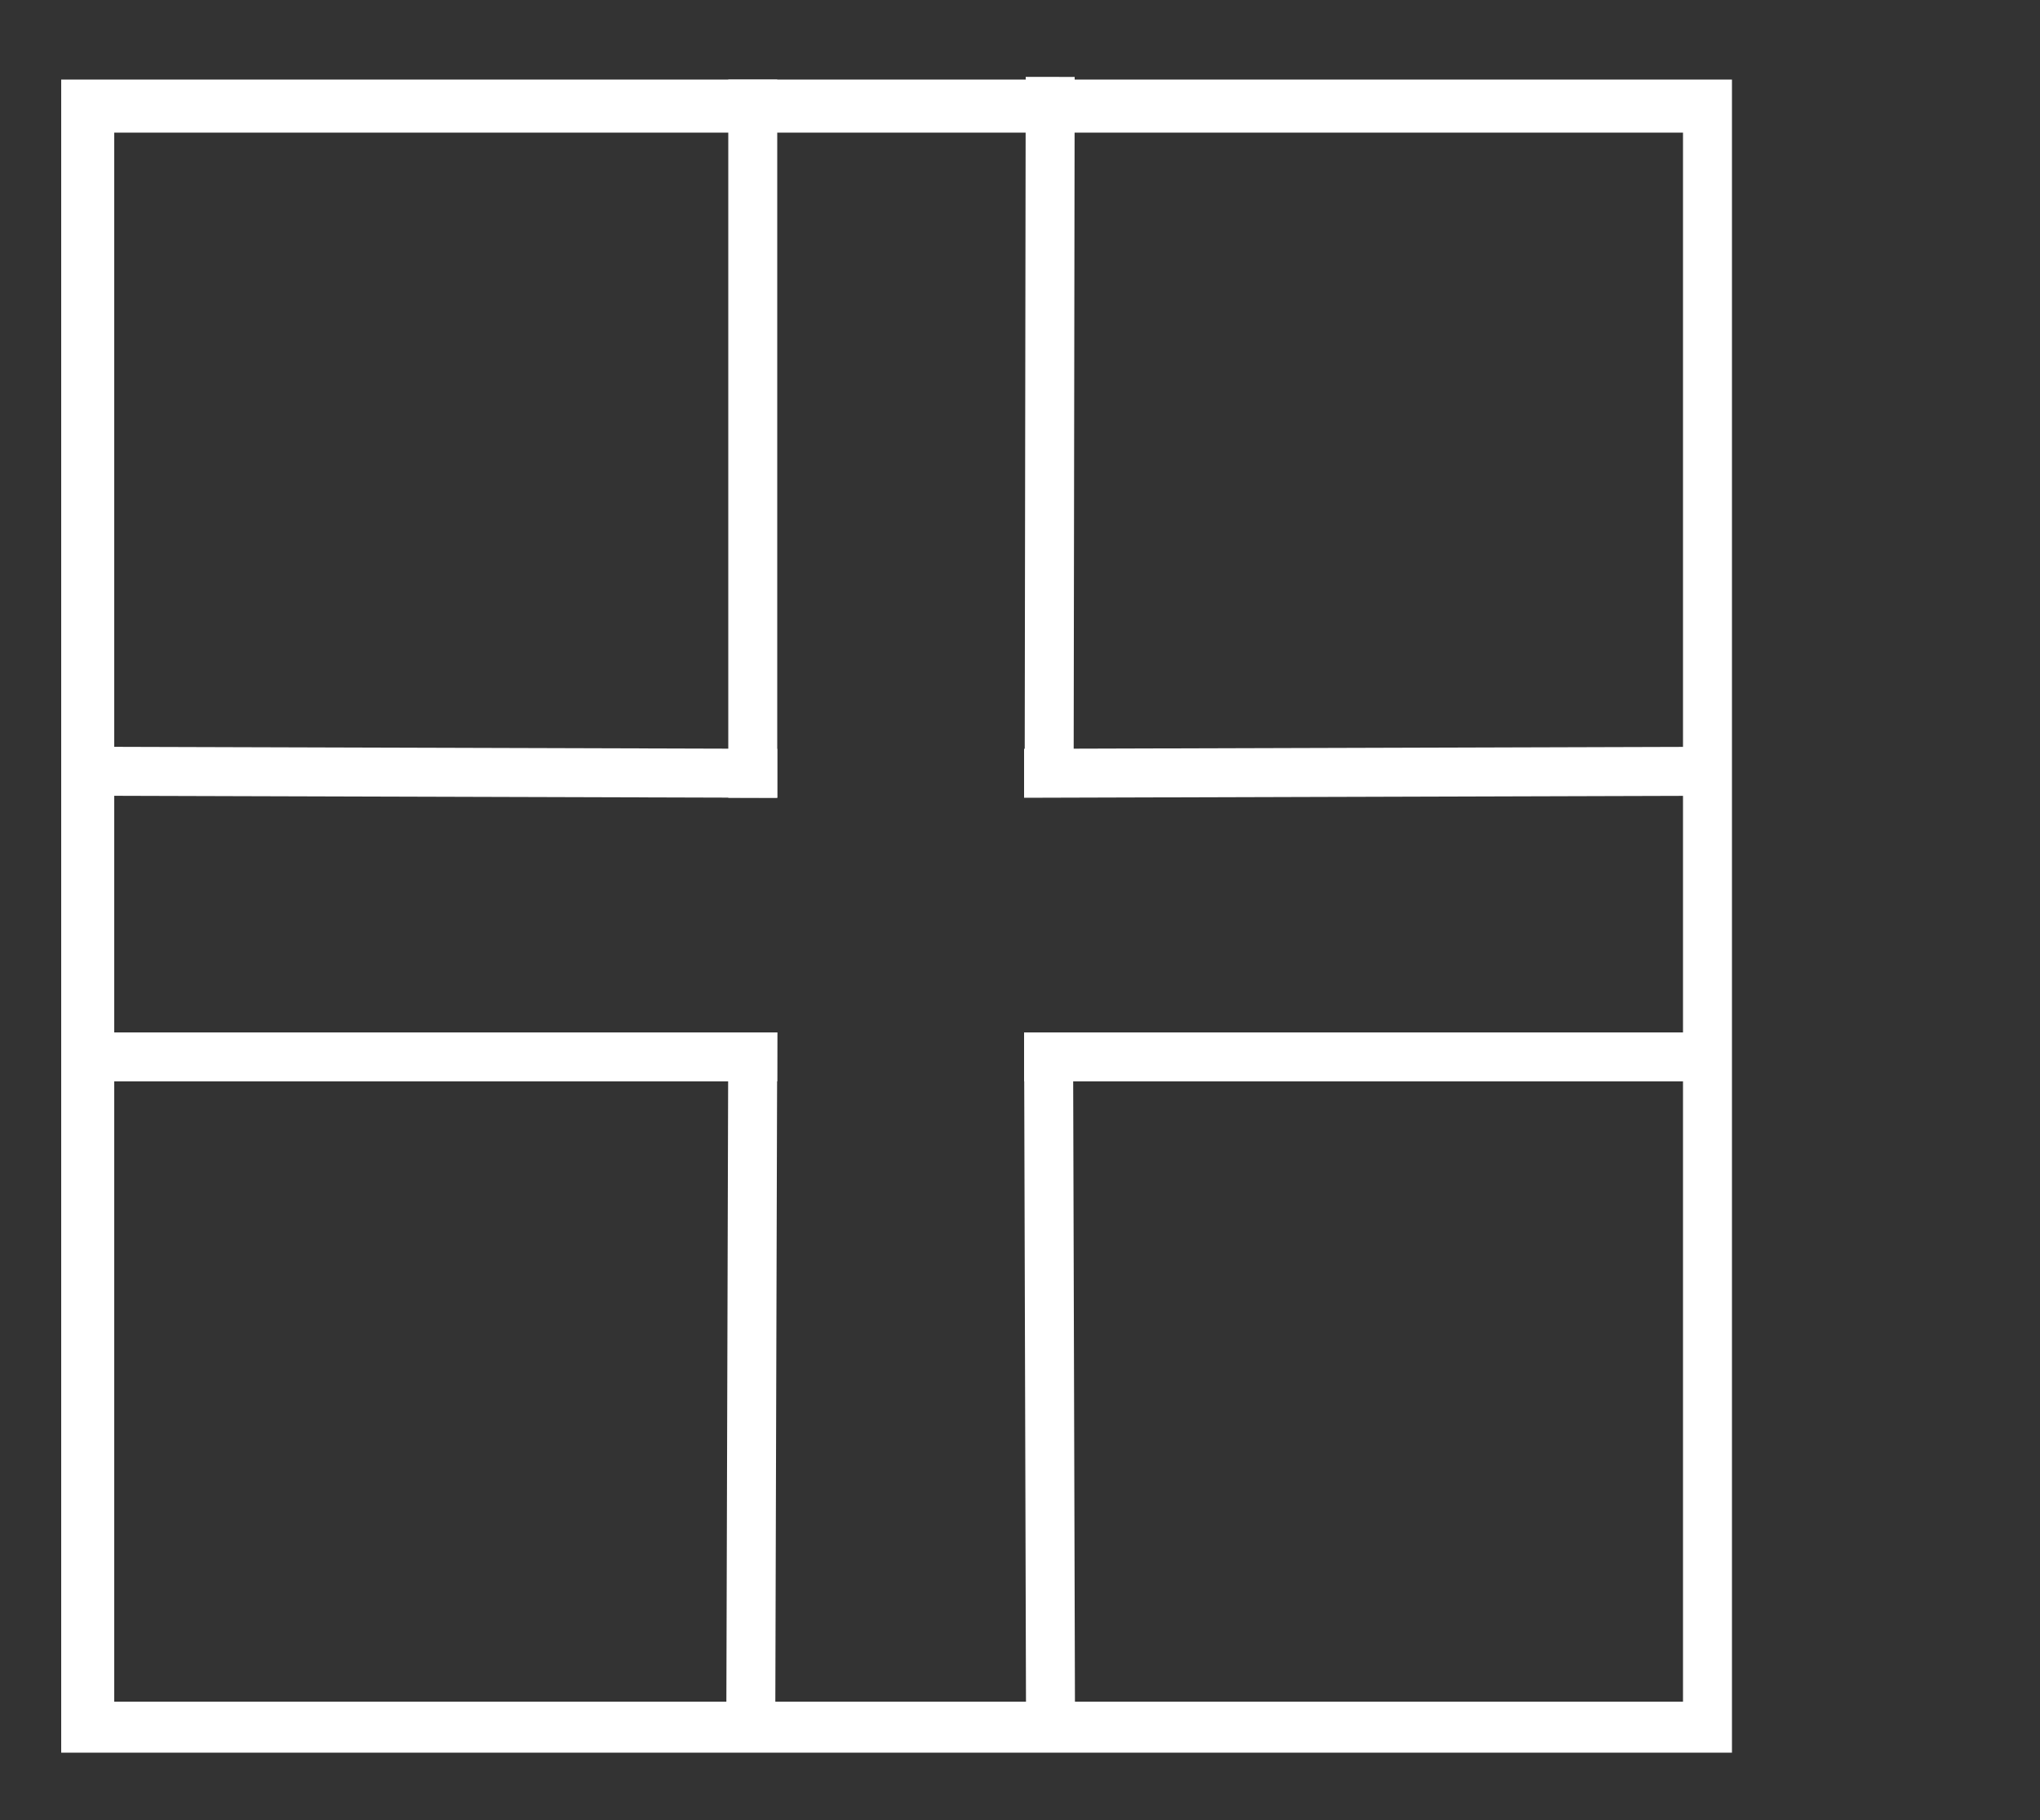
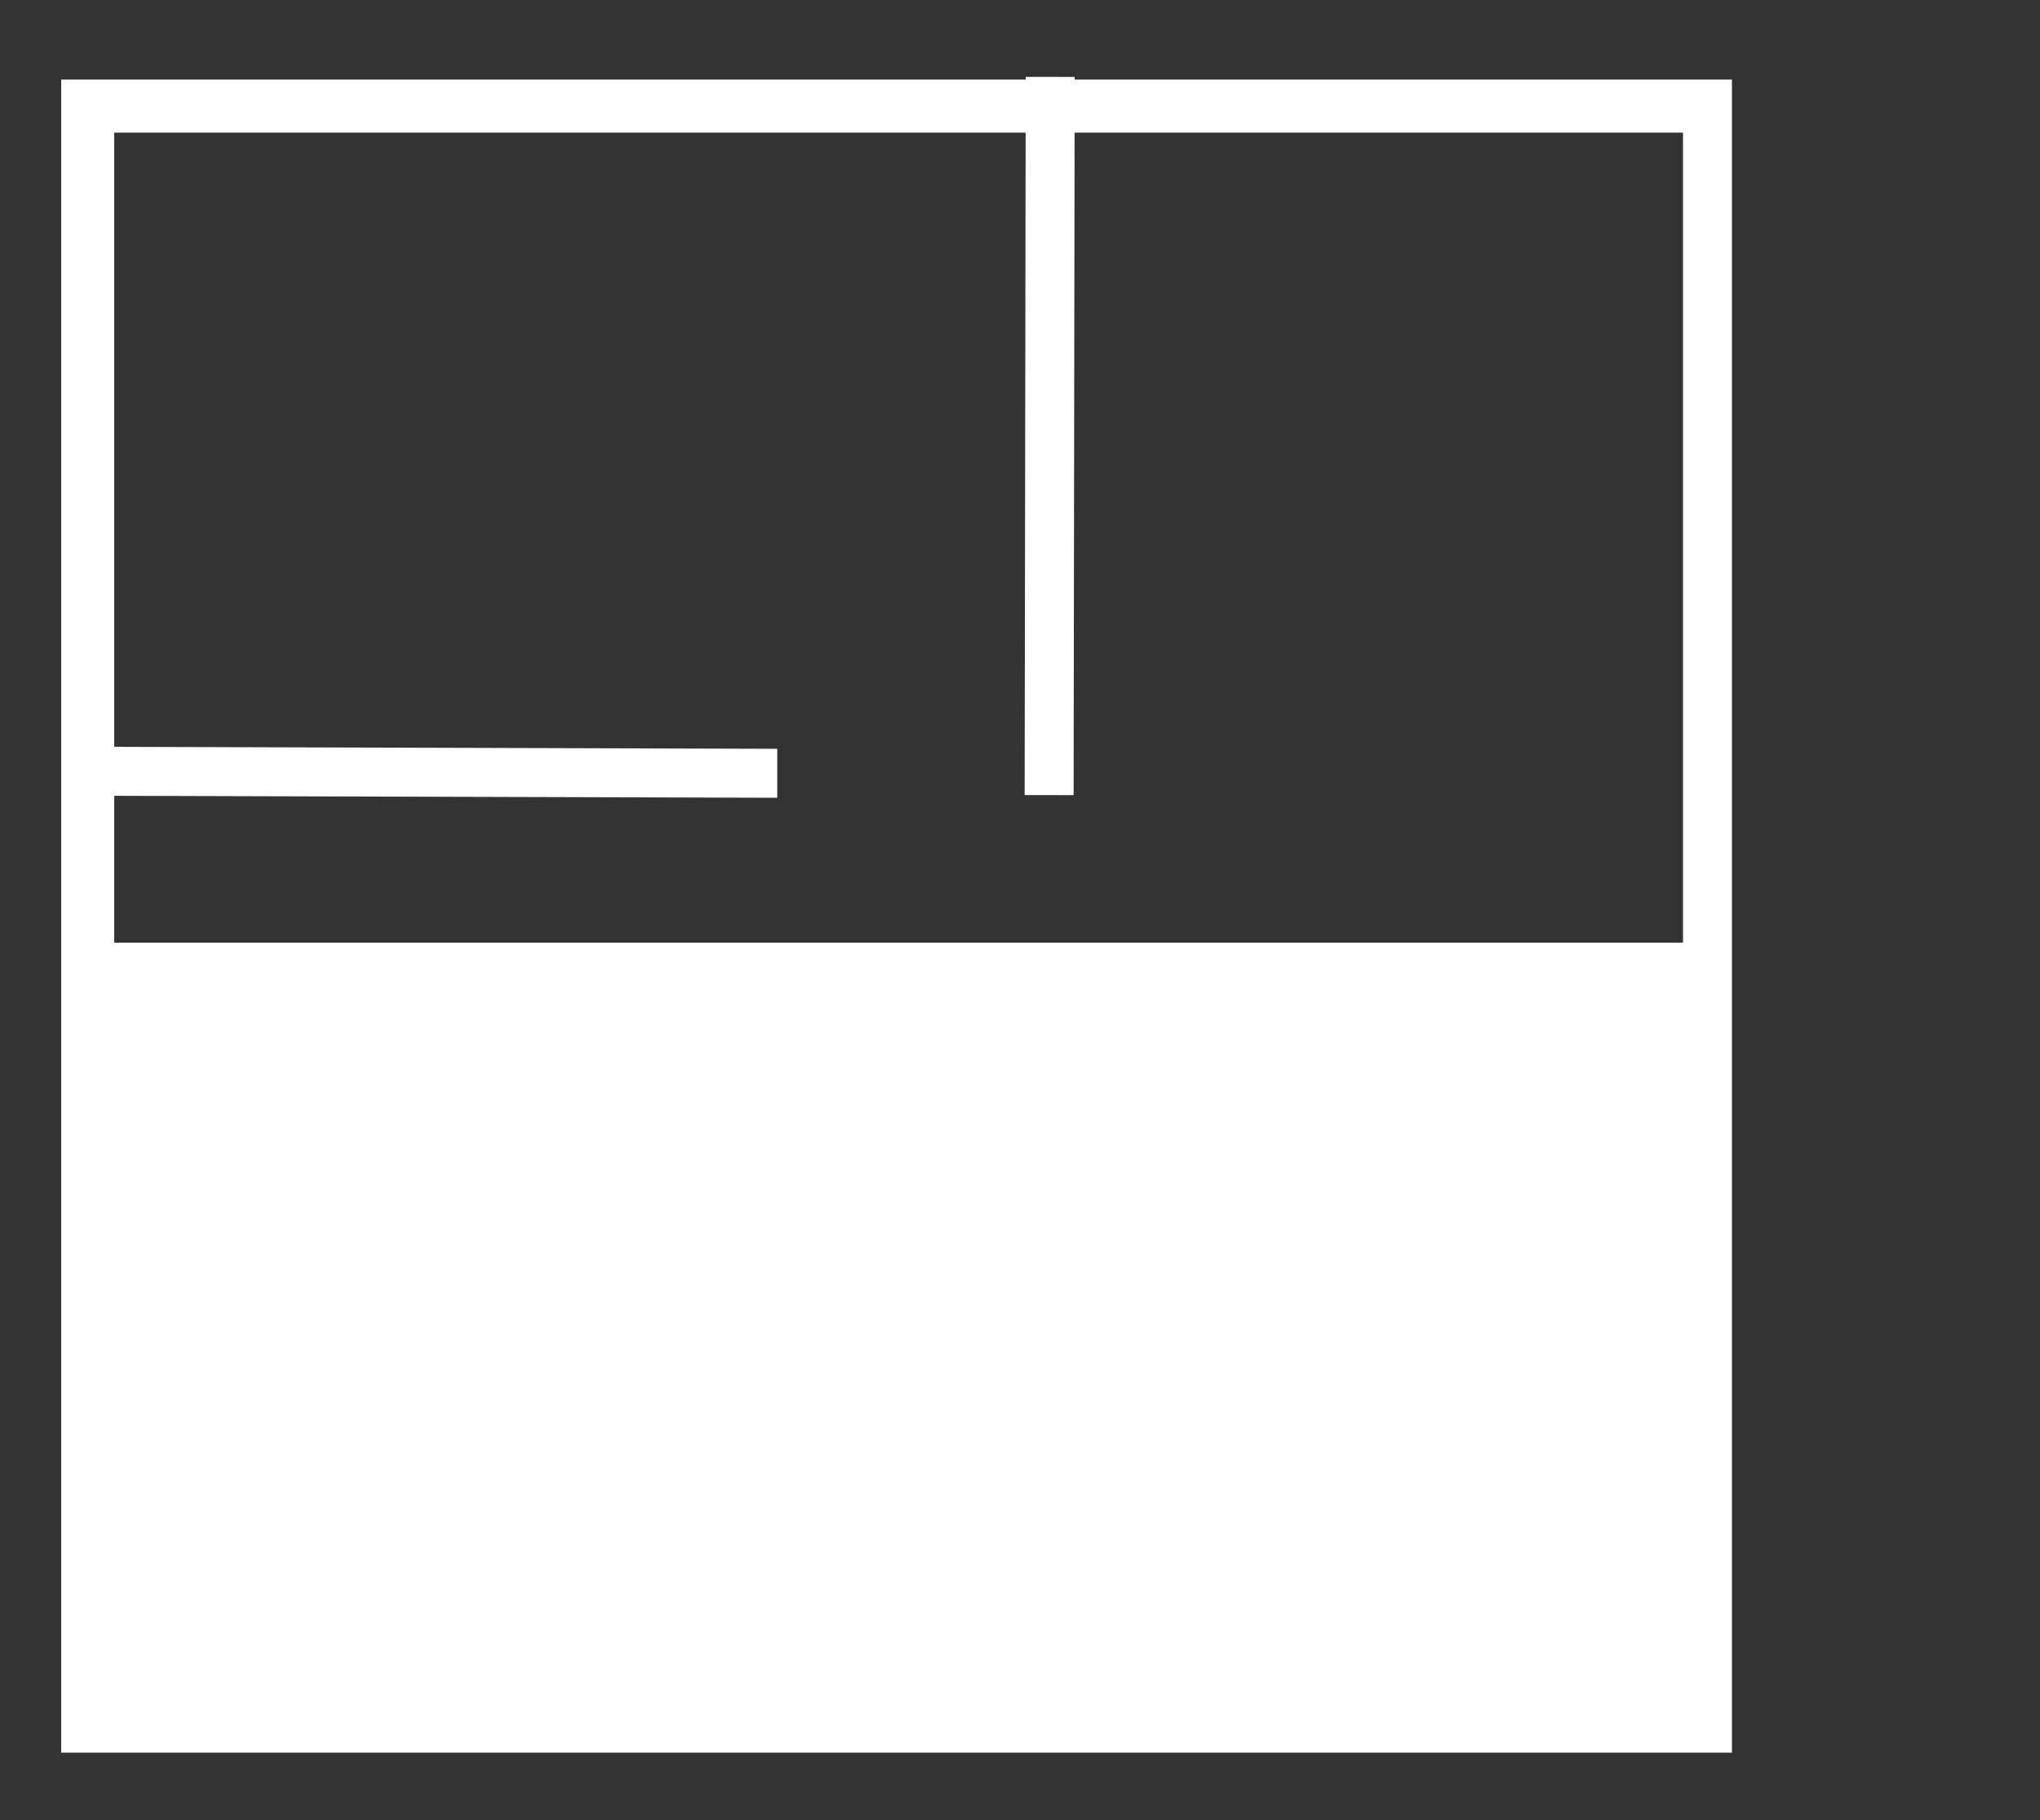
<svg xmlns="http://www.w3.org/2000/svg" version="1.1" id="Layer_1" x="0px" y="0px" viewBox="0 0 100 89.2" style="enable-background:new 0 0 100 89.2;" xml:space="preserve">
  <rect x="0" y="0" width="100" height="89.2" fill="#333333" stroke="none" />
  <style type="text/css">
	.st0{fill:#FFFFFF;}
</style>
-   <rect x="35.7" y="3.9" class="st0" width="2.4" height="35.2" />
  <rect x="33.9" y="20.2" transform="matrix(1.478837e-03 -1 1 1.478837e-03 29.978 72.837)" class="st0" width="35.2" height="2.4" />
-   <path class="st0" d="M5.6,46.2v-2.5V6.5h37.2h2.5h37.2v37.2v2.5v37.2H45.3h-2.5H5.6V46.2z M3,85.9h81.9v-82H3V85.9z" />
+   <path class="st0" d="M5.6,46.2v-2.5V6.5h37.2h2.5h37.2v37.2v2.5H45.3h-2.5H5.6V46.2z M3,85.9h81.9v-82H3V85.9z" />
  <polygon class="st0" points="38.1,36.7 4.2,36.6 4.2,39 38.1,39.1 " />
-   <polygon class="st0" points="50.2,36.7 50.2,39.1 84.1,39 84.1,36.6 " />
-   <polygon class="st0" points="35.6,85.7 38,85.7 38.1,50.6 35.7,50.6 " />
-   <polygon class="st0" points="50.2,50.6 50.3,85.7 52.7,85.7 52.6,50.6 " />
  <polygon class="st0" points="38.1,53 4.2,53 4.2,50.6 38.1,50.6 " />
  <polygon class="st0" points="50.2,53 84.1,53 84.1,50.6 50.2,50.6 " />
</svg>